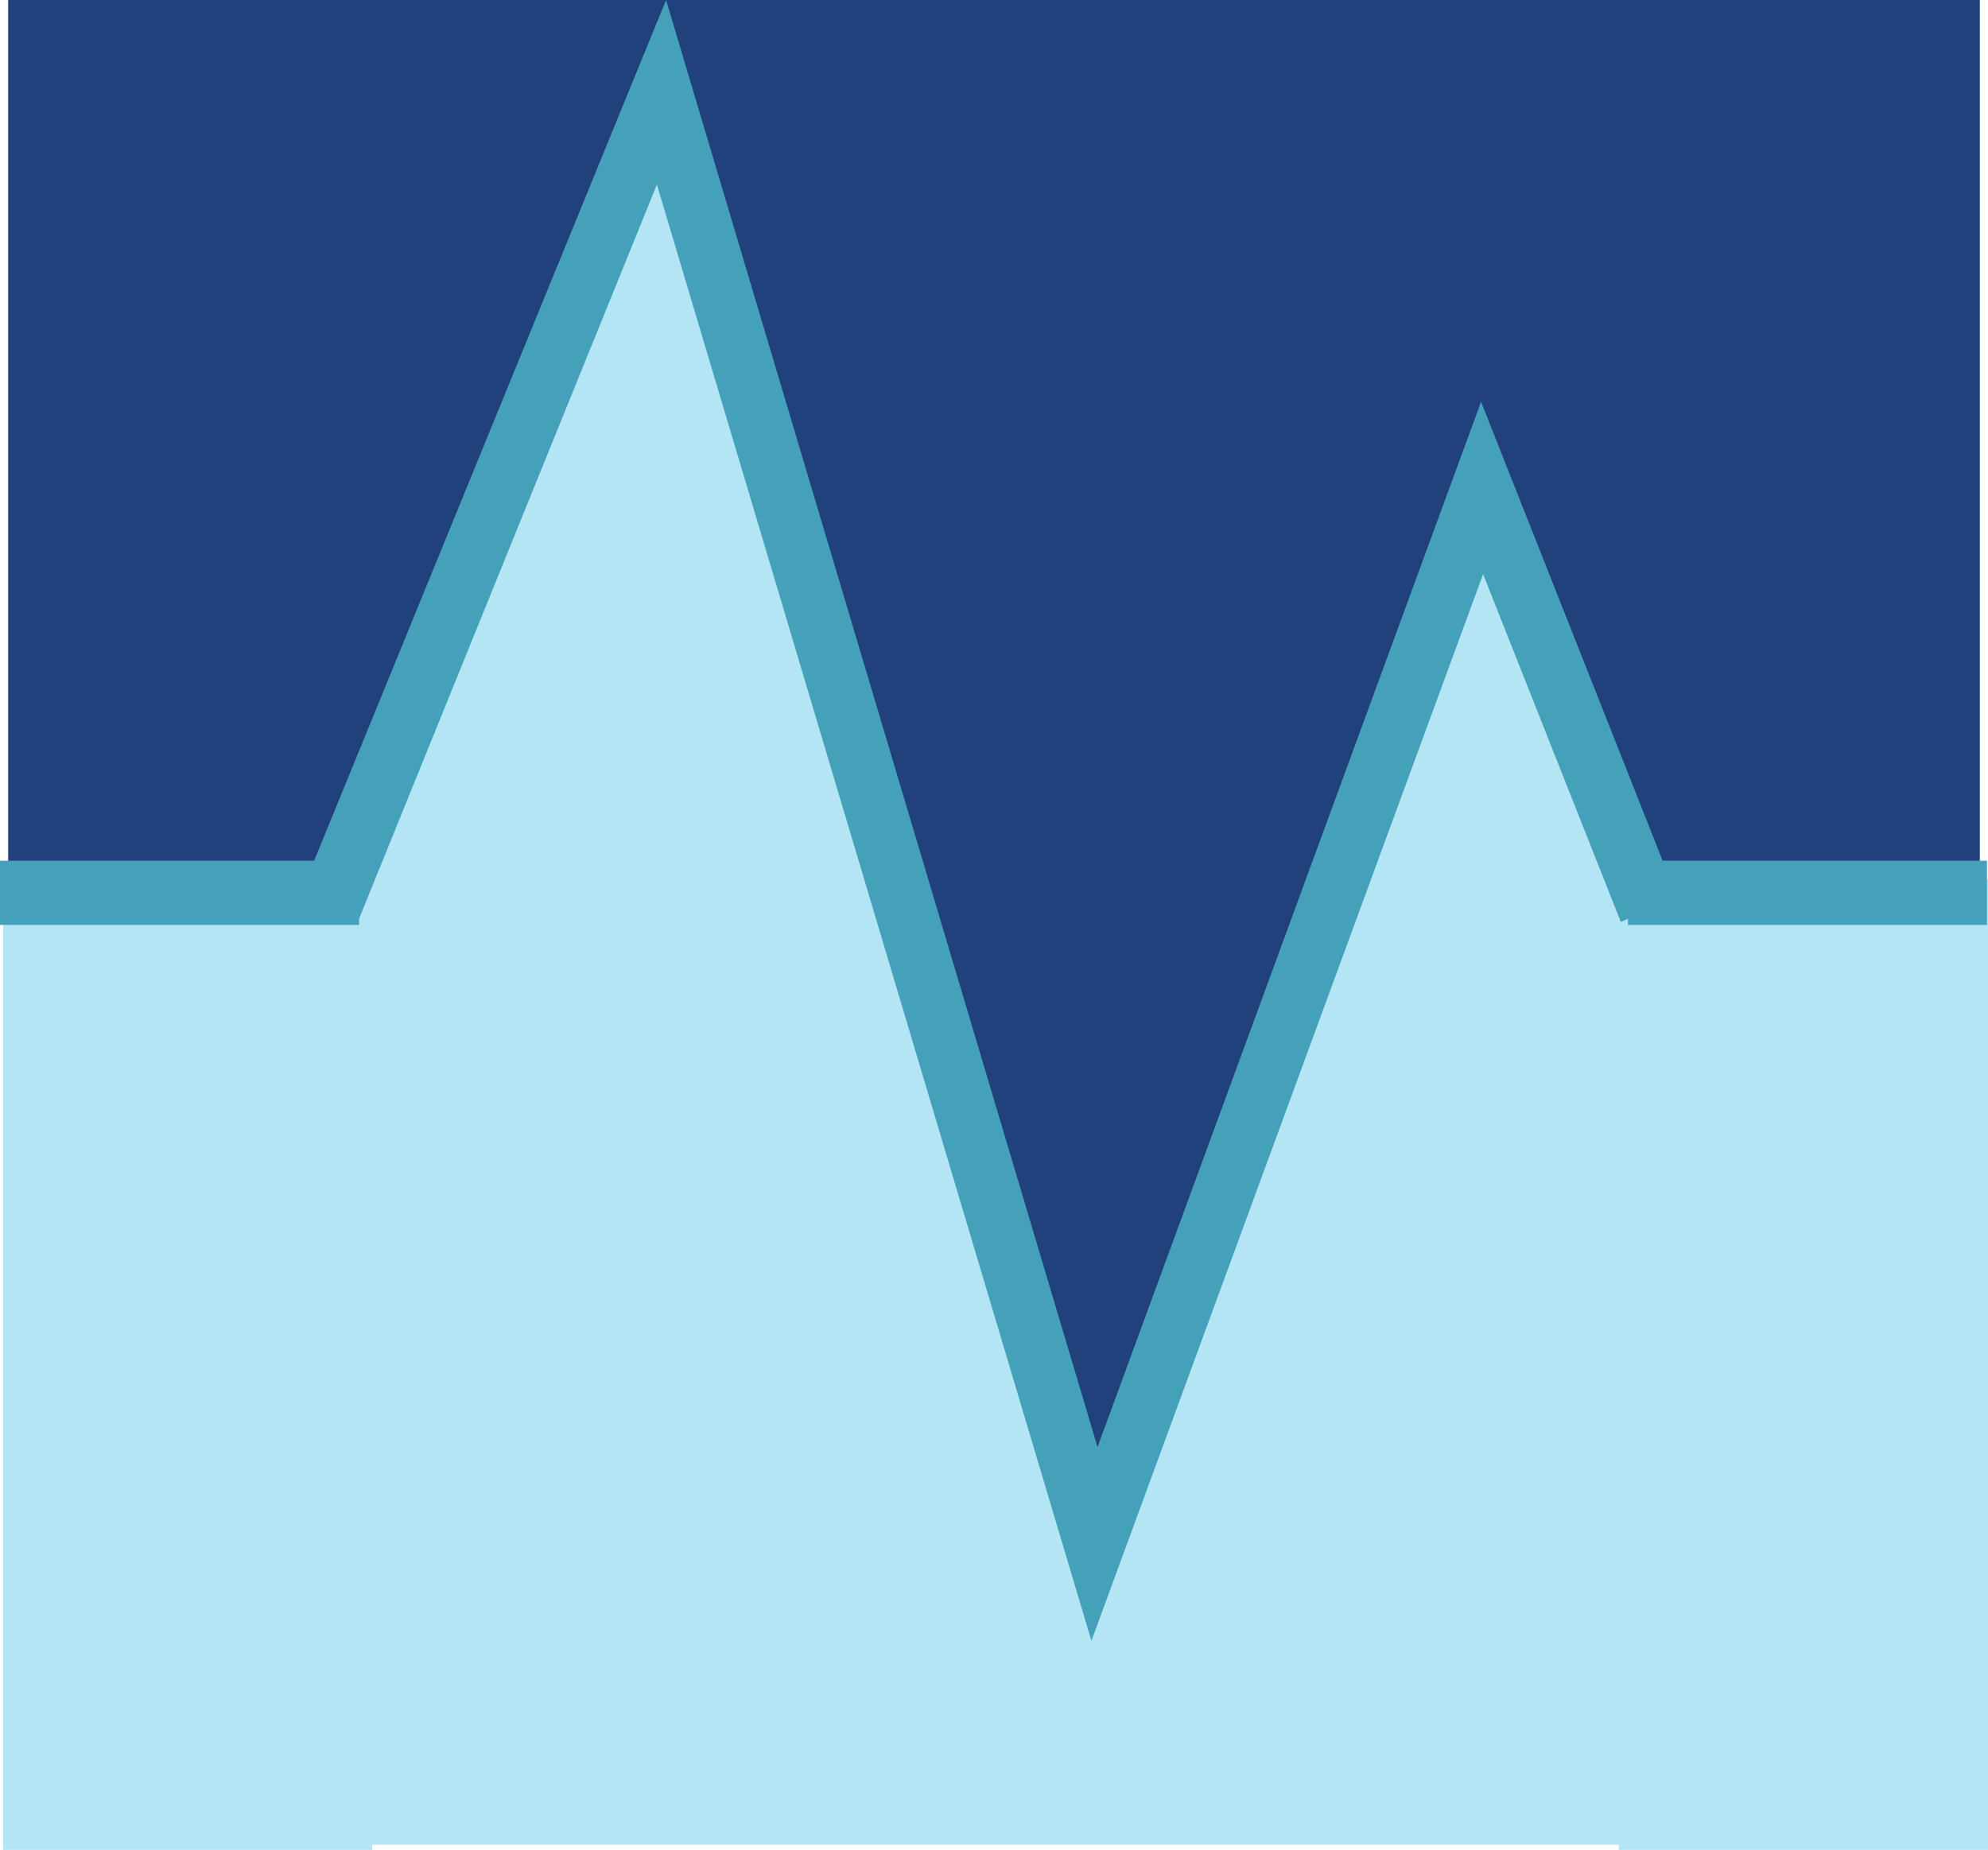
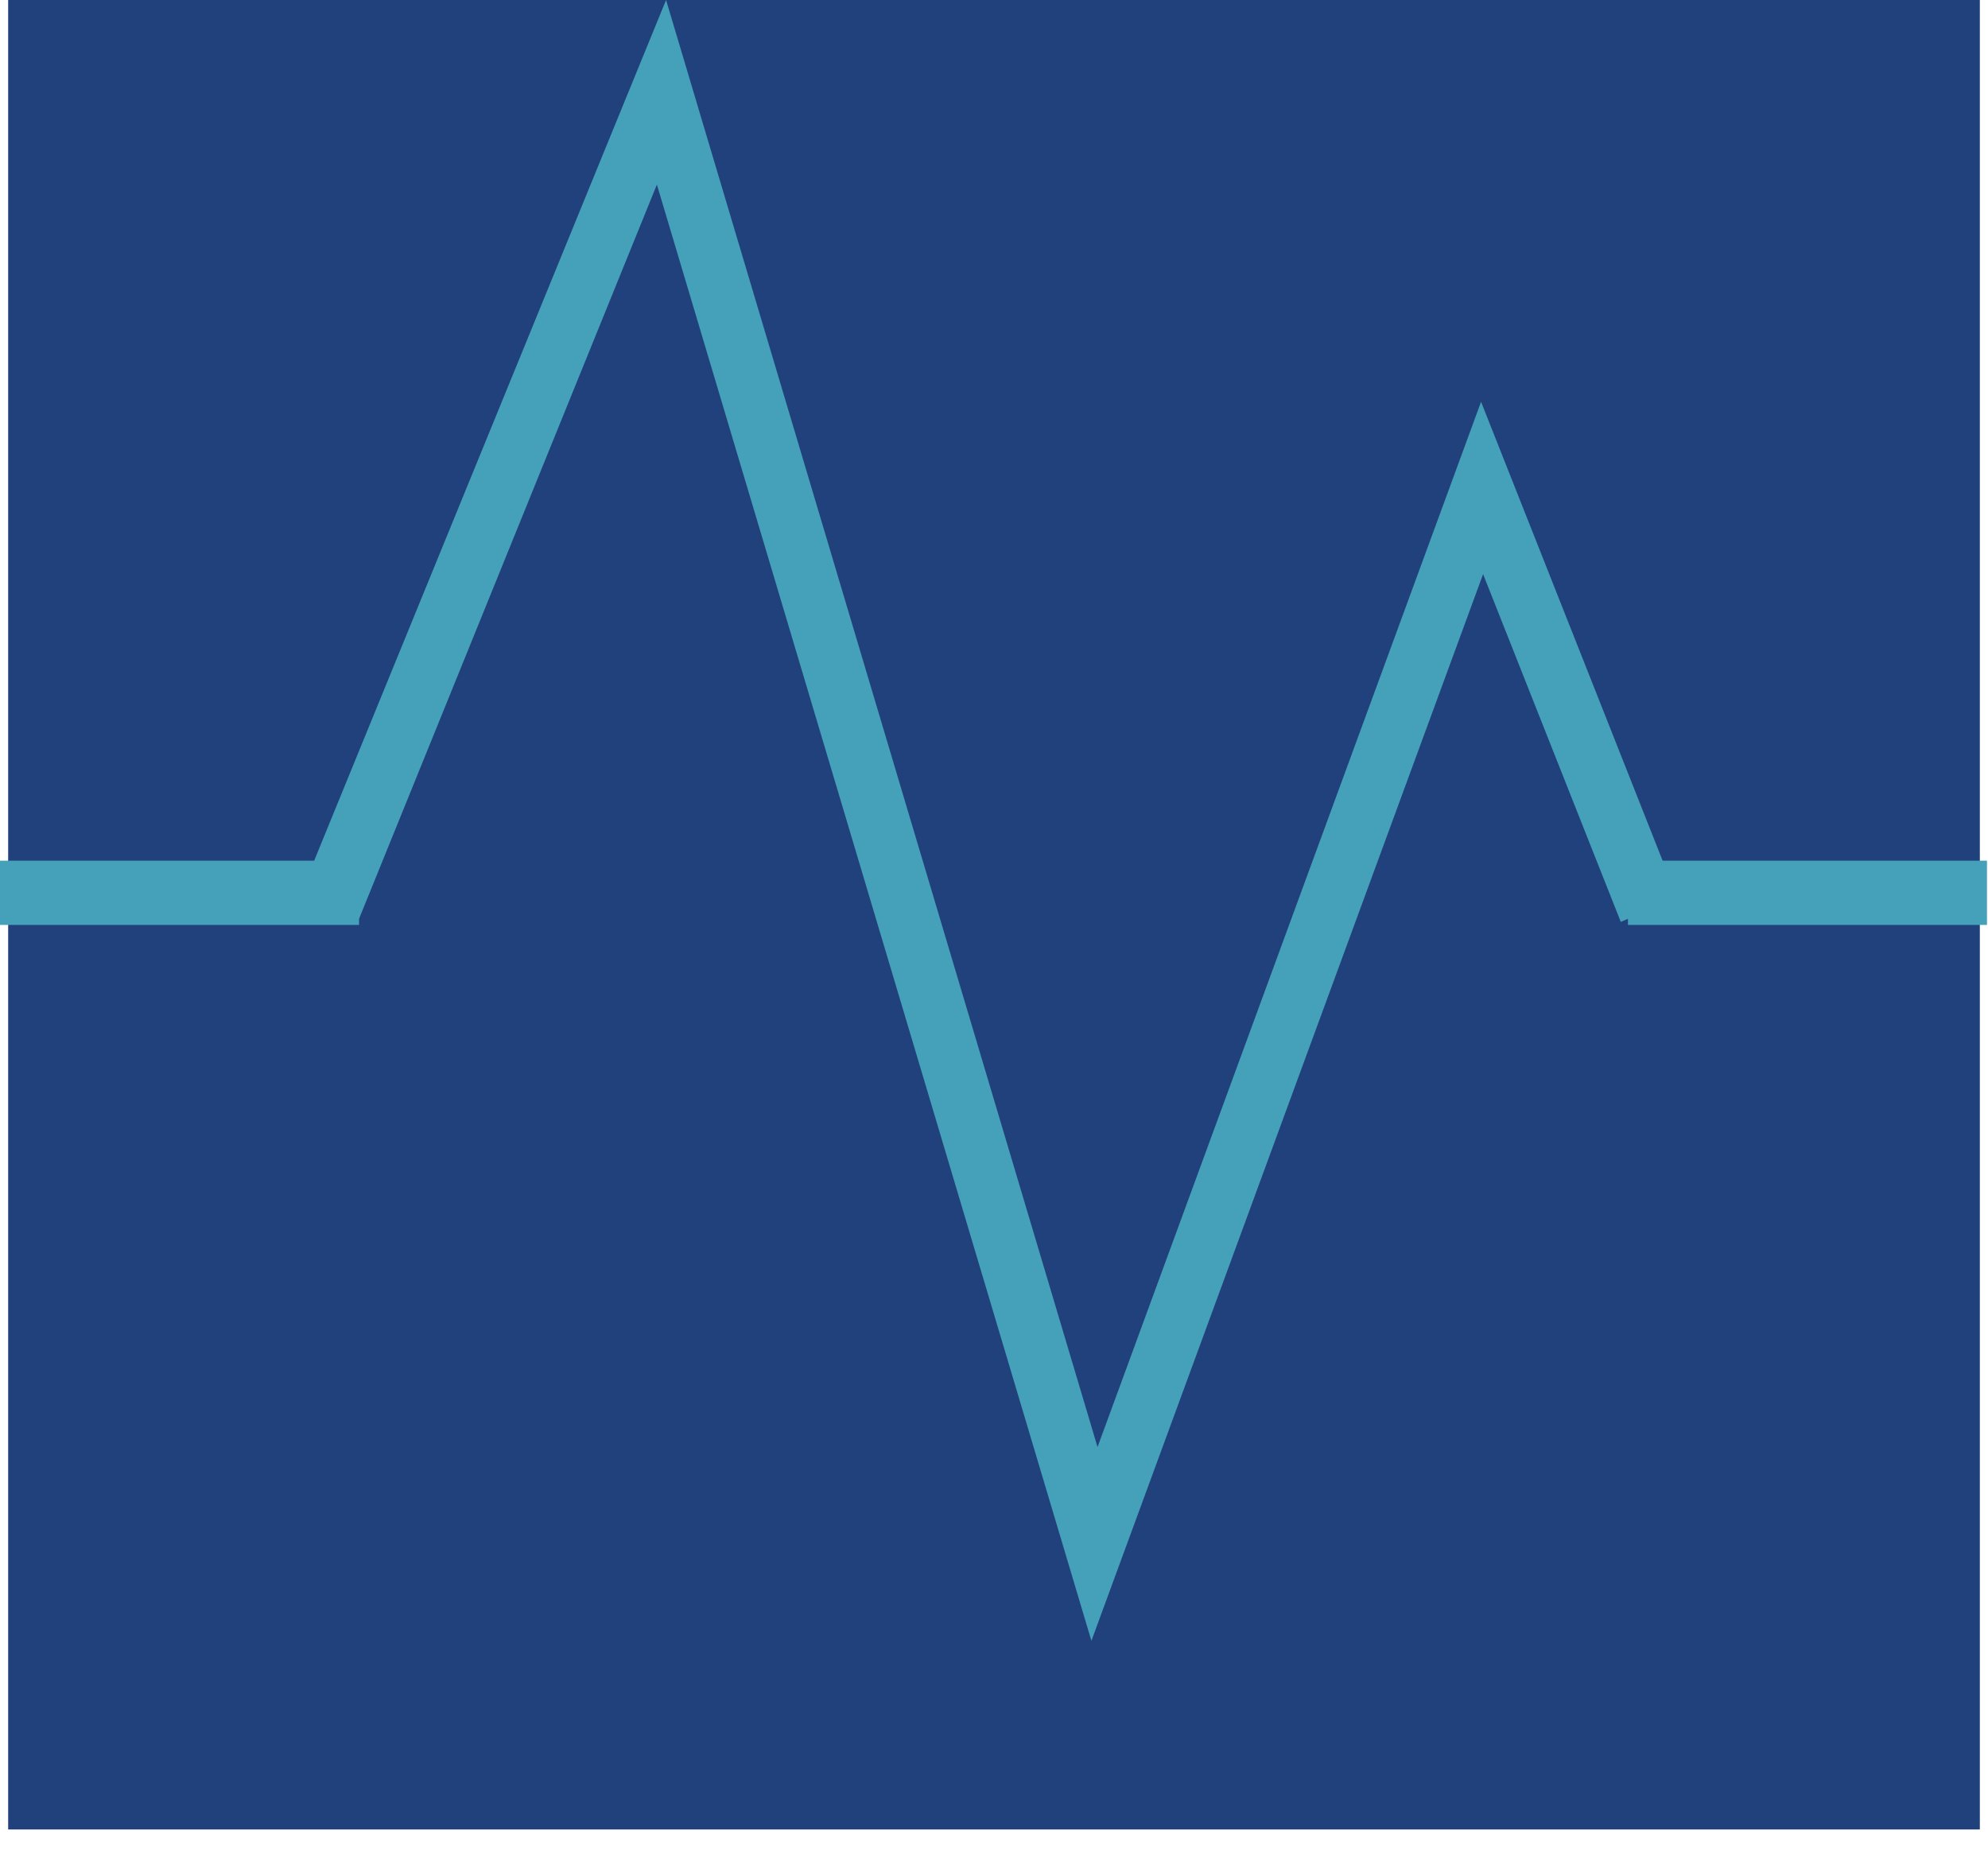
<svg xmlns="http://www.w3.org/2000/svg" version="1.1" id="Layer_1" x="0px" y="0px" viewBox="0 0 194.9 181.4" style="enable-background:new 0 0 194.9 181.4;" xml:space="preserve">
  <style type="text/css">
	.st0{fill:#21417C;}
	.st1{fill:#B3E5F4;}
	.st2{fill:#45A1B9;}
</style>
  <rect x="0.8" class="st0" width="193.3" height="179.4" />
  <g id="Layer_2_1_">
    <g id="Layer_1-2">
-       <polygon class="st1" points="36.5,86.2 36.5,86.6 65.3,8.9 107.4,151.9 145.5,48 161,86.2 194.9,86.2 194.9,181.4 158.7,181.4     158.7,180.9 36.5,180.9 36.5,181.4 0.3,181.4 0.3,86.2   " />
      <polygon class="st2" points="30.8,84.4 65.3,0 107.6,141.9 145.2,39.4 163,84.4 194.8,84.4 194.8,90.7 159.6,90.7 159.6,90.1     158.9,90.4 145.4,56.3 107,160.9 64.4,18.1 35.2,90.1 35.2,90.7 0,90.7 0,84.4   " />
    </g>
  </g>
</svg>